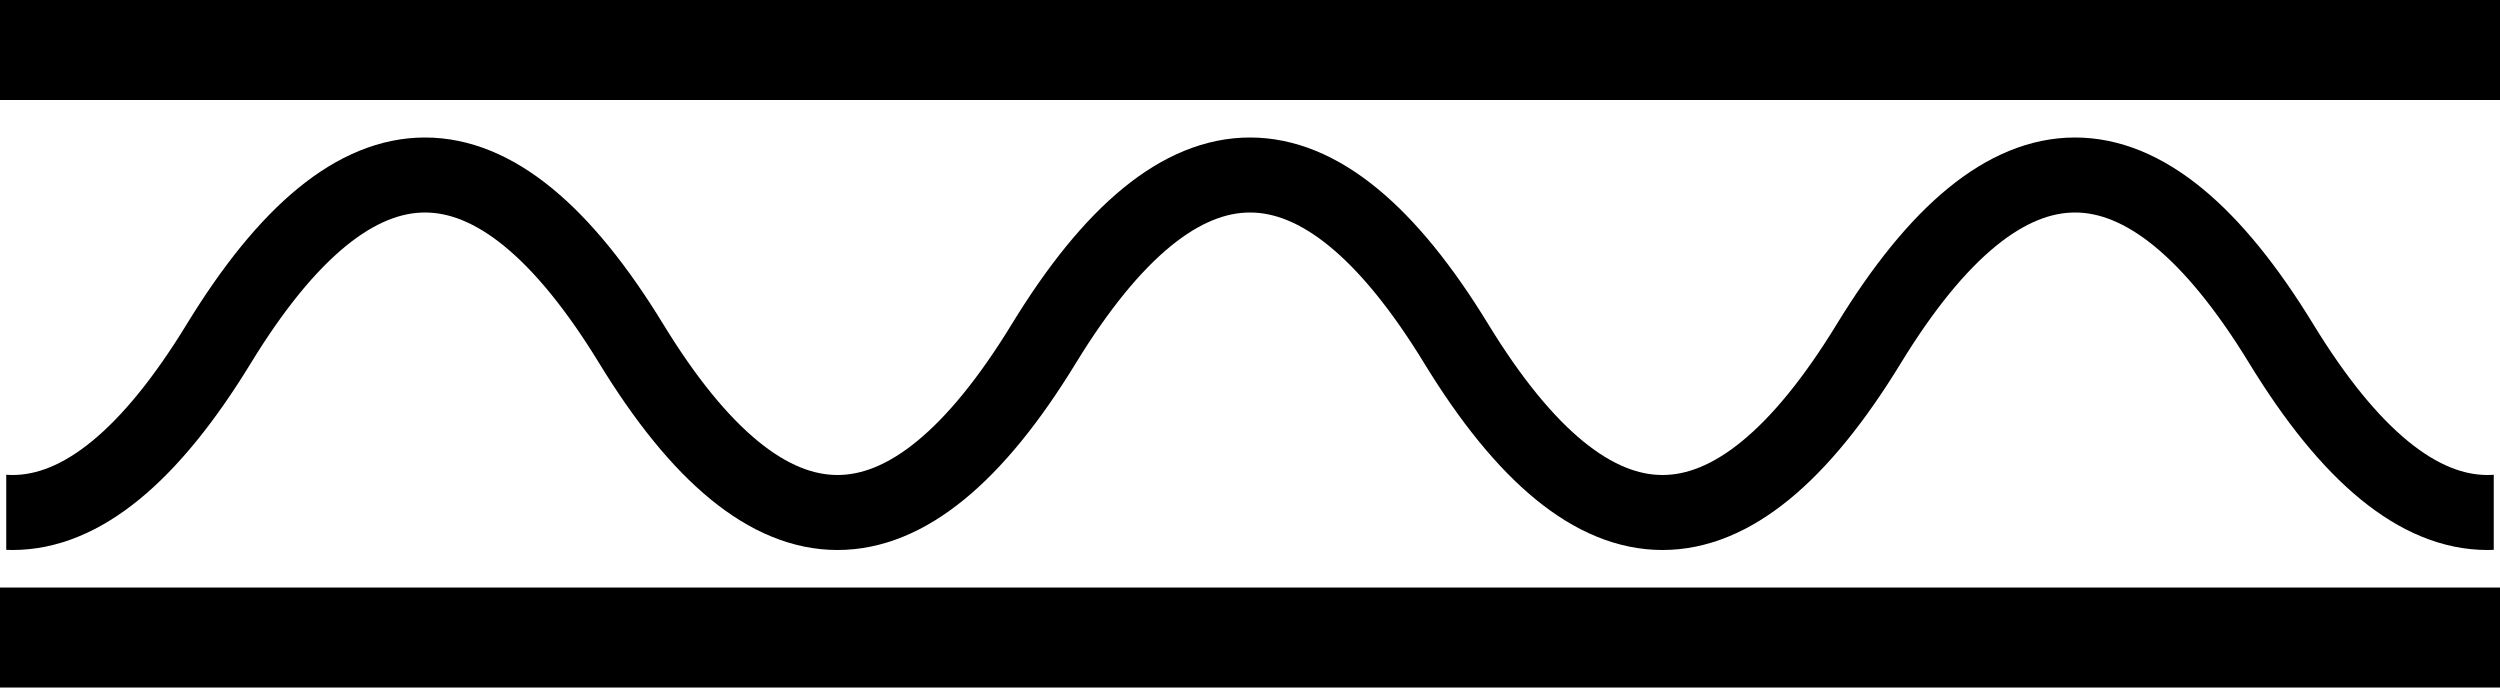
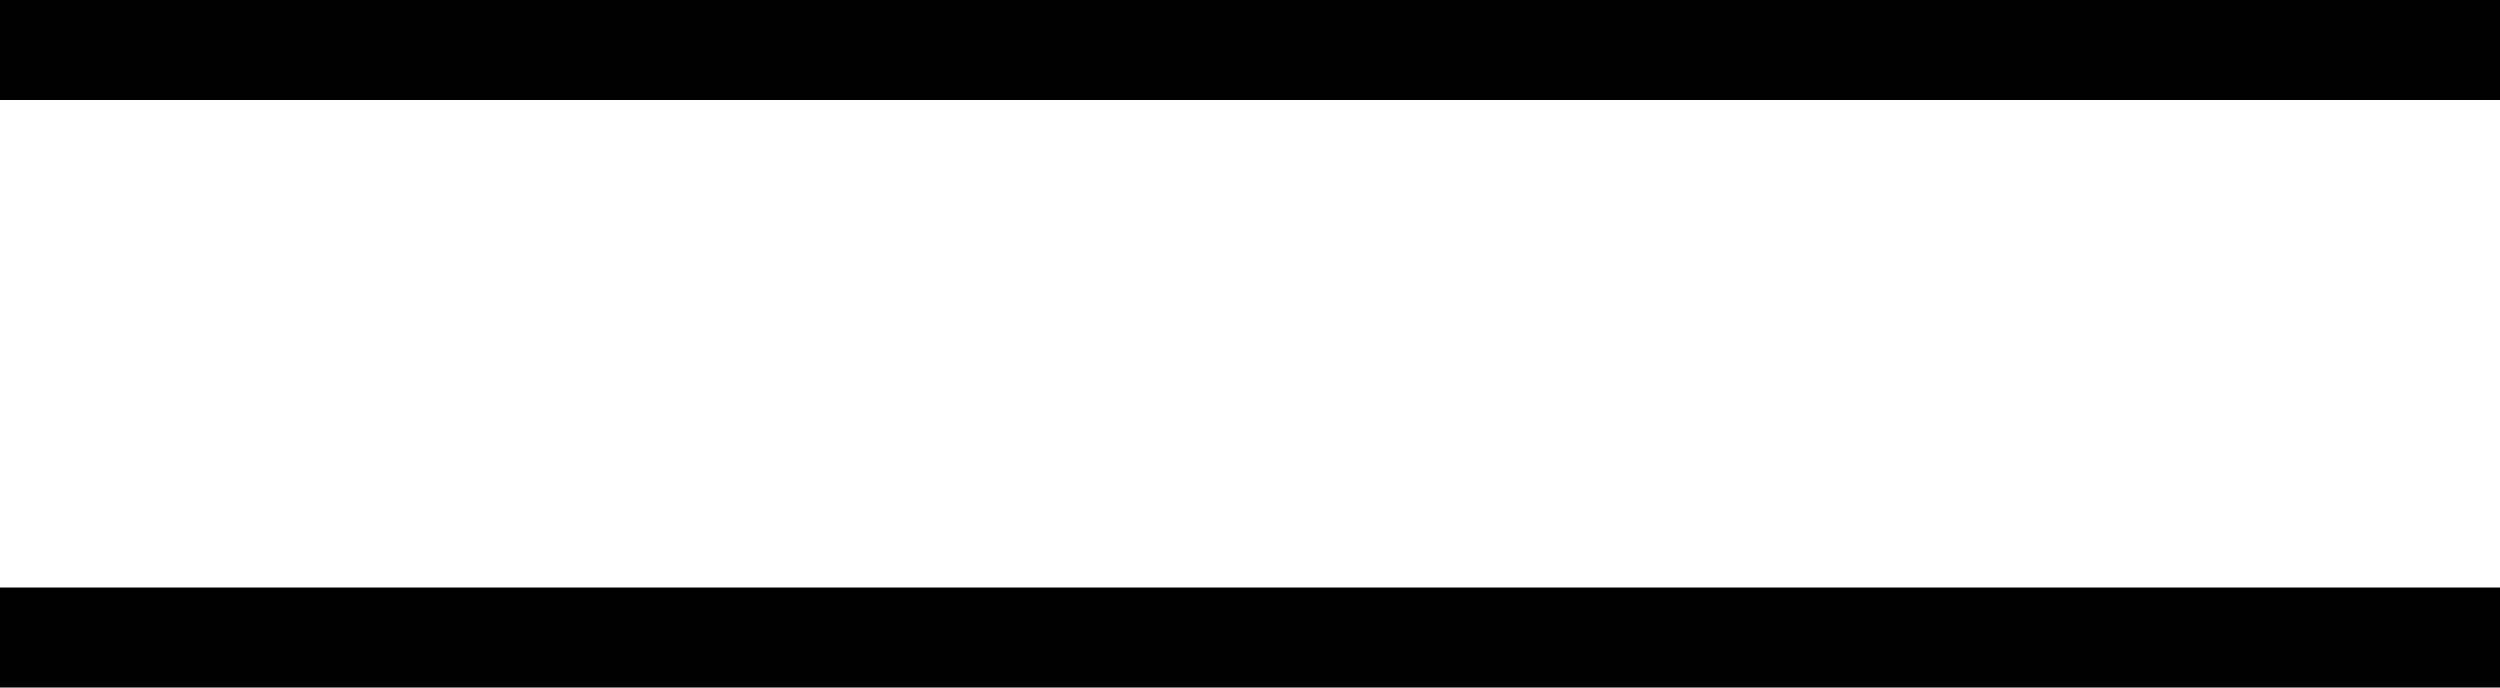
<svg xmlns="http://www.w3.org/2000/svg" xmlns:xlink="http://www.w3.org/1999/xlink" viewBox="0 0 200 55" style="vector-effect: non-scaling-stroke">
  <title>trill</title>
  <desc property="dc:creator">Snejina Sonina soninas@gmail.com</desc>
  <style type="text/css"> .boldLine {stroke-width: 8} .blackLine {stroke: #000} .wave {stroke-width: 6; stroke: #000; fill: none}</style>
  <defs>
    <clipPath id="cutoff">
      <rect x="0.5" y="0" width="199" height="55" />
    </clipPath>
  </defs>
  <line id="hr" x1="0" y1="4" x2="200" y2="4" class="boldLine blackLine" />
  <use y="47" xlink:href="#hr" />
-   <path class="wave" clip-path="url(#cutoff)" d="m-48.5 27.5q16.5-27 33 0t33 0t33 0t33 0t33 0t33 0t33 0t33 0" />
</svg>